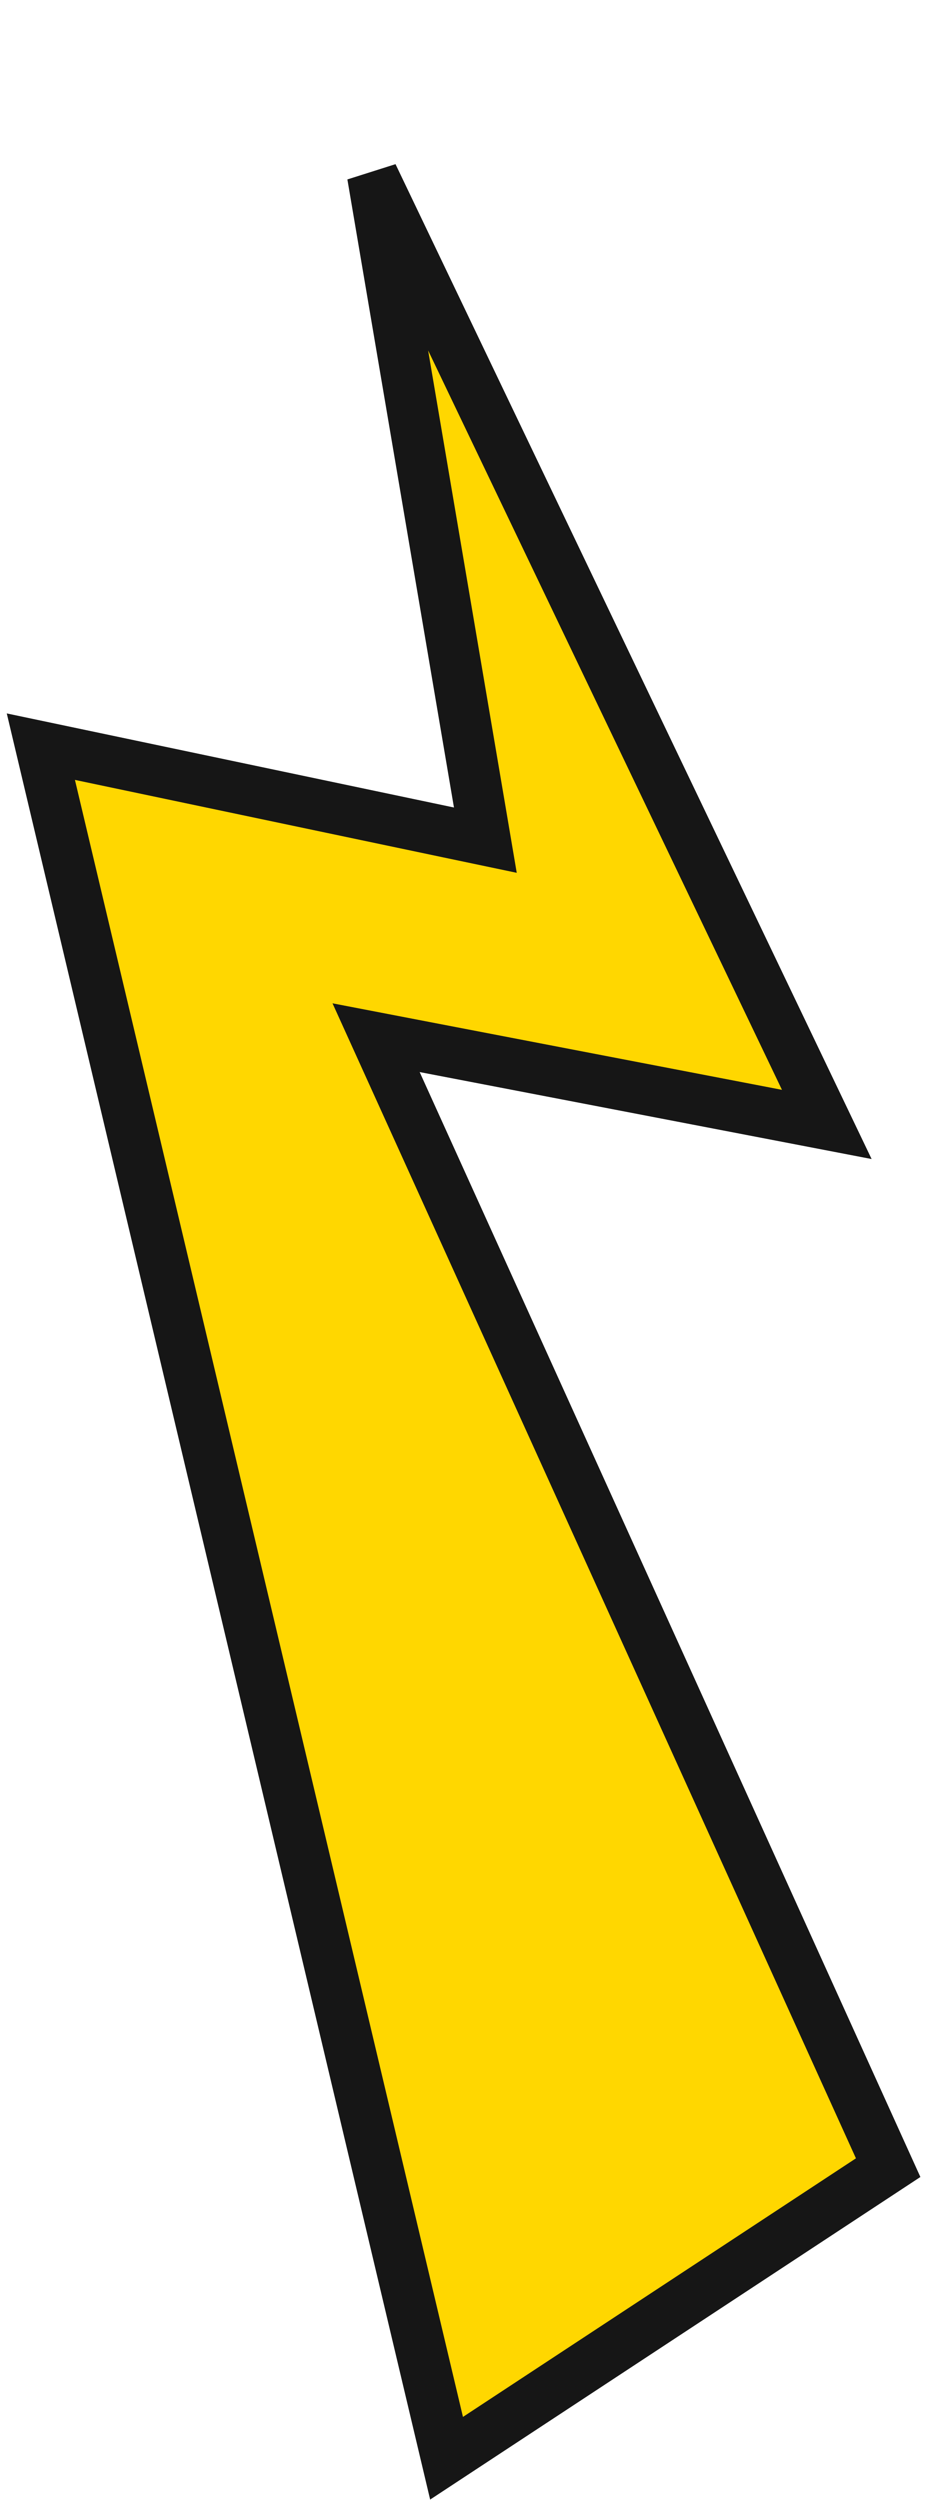
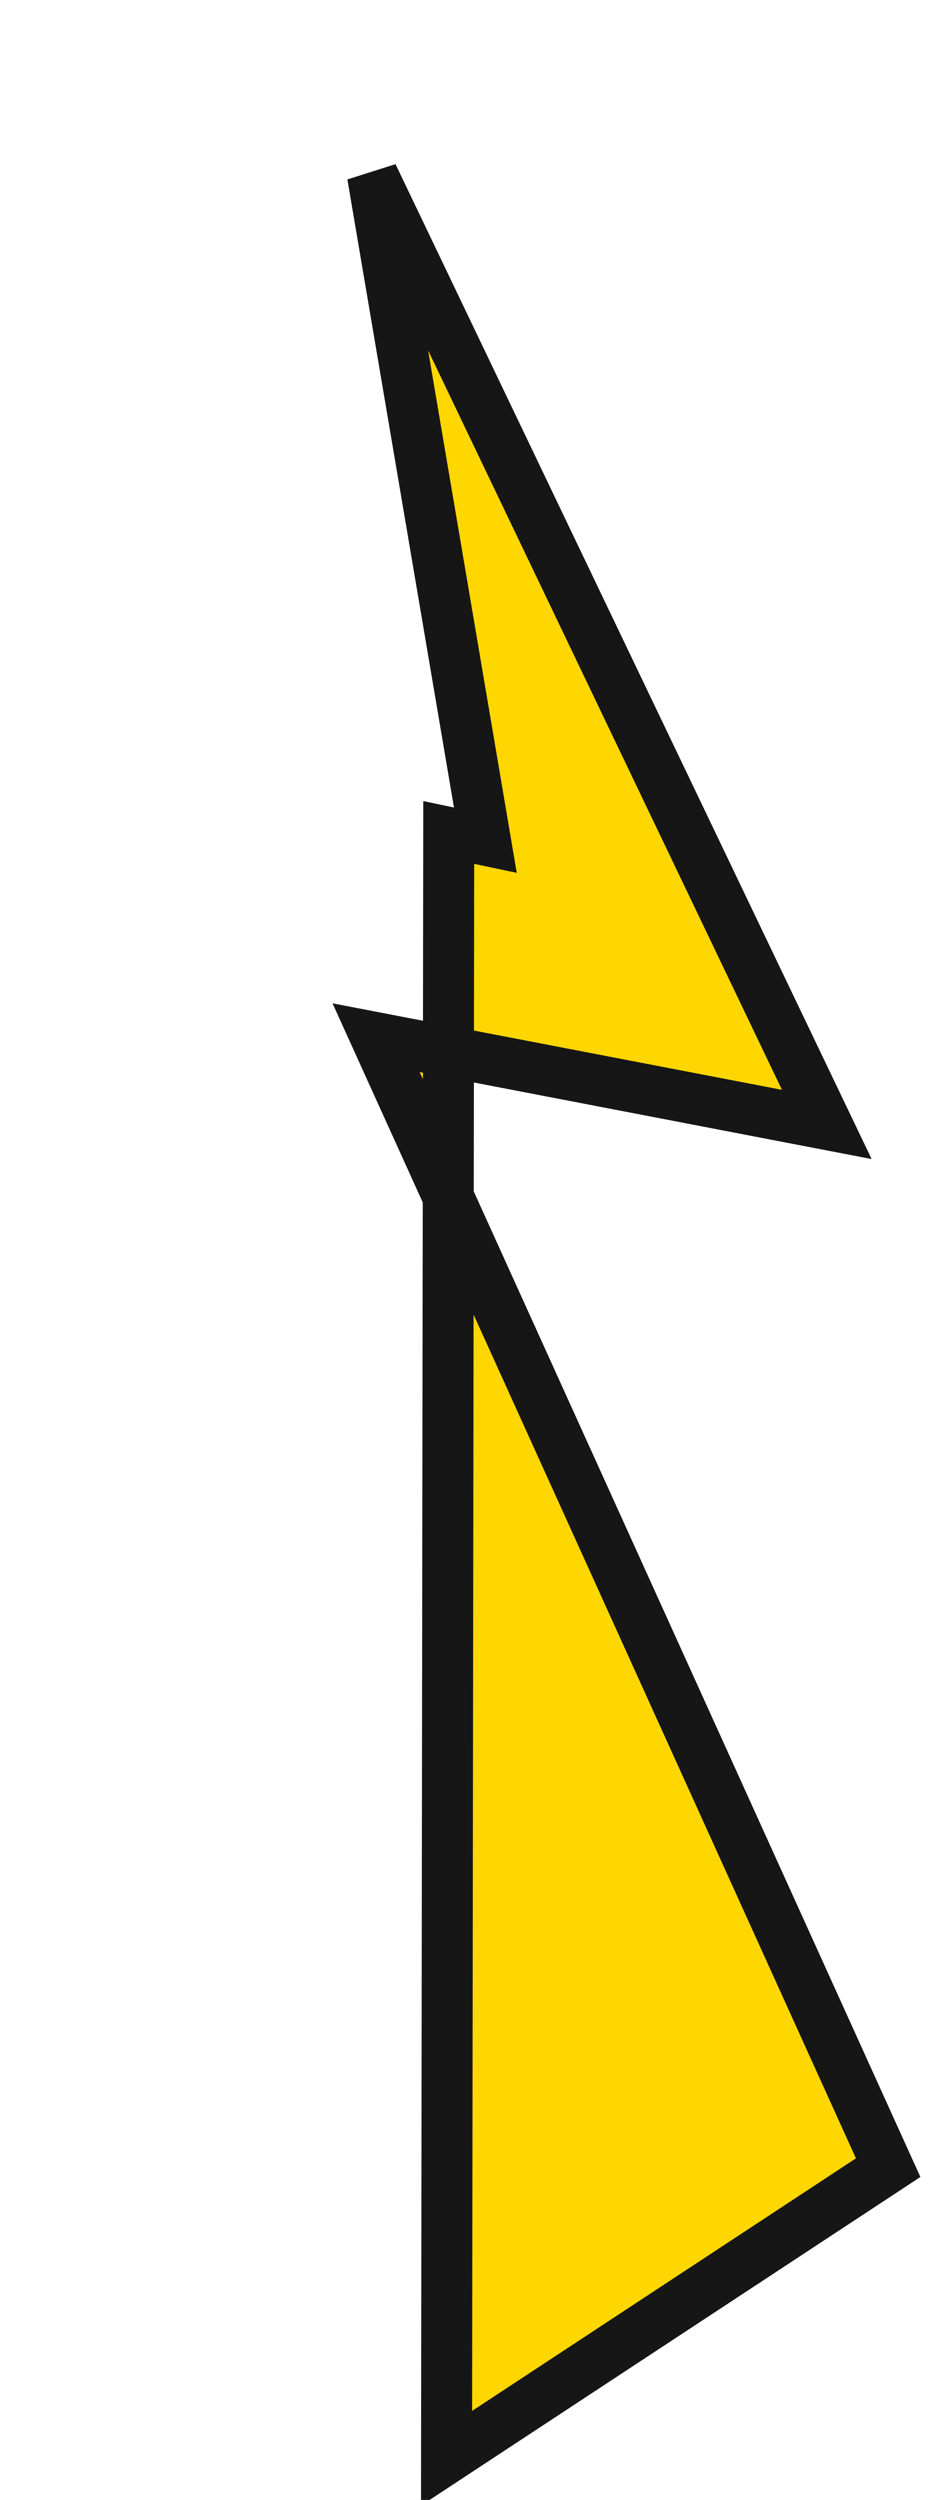
<svg xmlns="http://www.w3.org/2000/svg" width="55" height="147" viewBox="0 0 55 147" fill="none">
-   <path d="M26.268 144.549L52.245 127.462L23.32 63.658L22.123 61.018L24.968 61.566L48.635 66.119L21.913 10.3L28.182 47.231L28.55 49.403L26.396 48.951L2.403 43.905L26.268 144.549Z" fill="#FFD700" stroke="#161616" stroke-width="3" />
+   <path d="M26.268 144.549L52.245 127.462L23.32 63.658L22.123 61.018L24.968 61.566L48.635 66.119L21.913 10.3L28.182 47.231L28.55 49.403L26.396 48.951L26.268 144.549Z" fill="#FFD700" stroke="#161616" stroke-width="3" />
</svg>